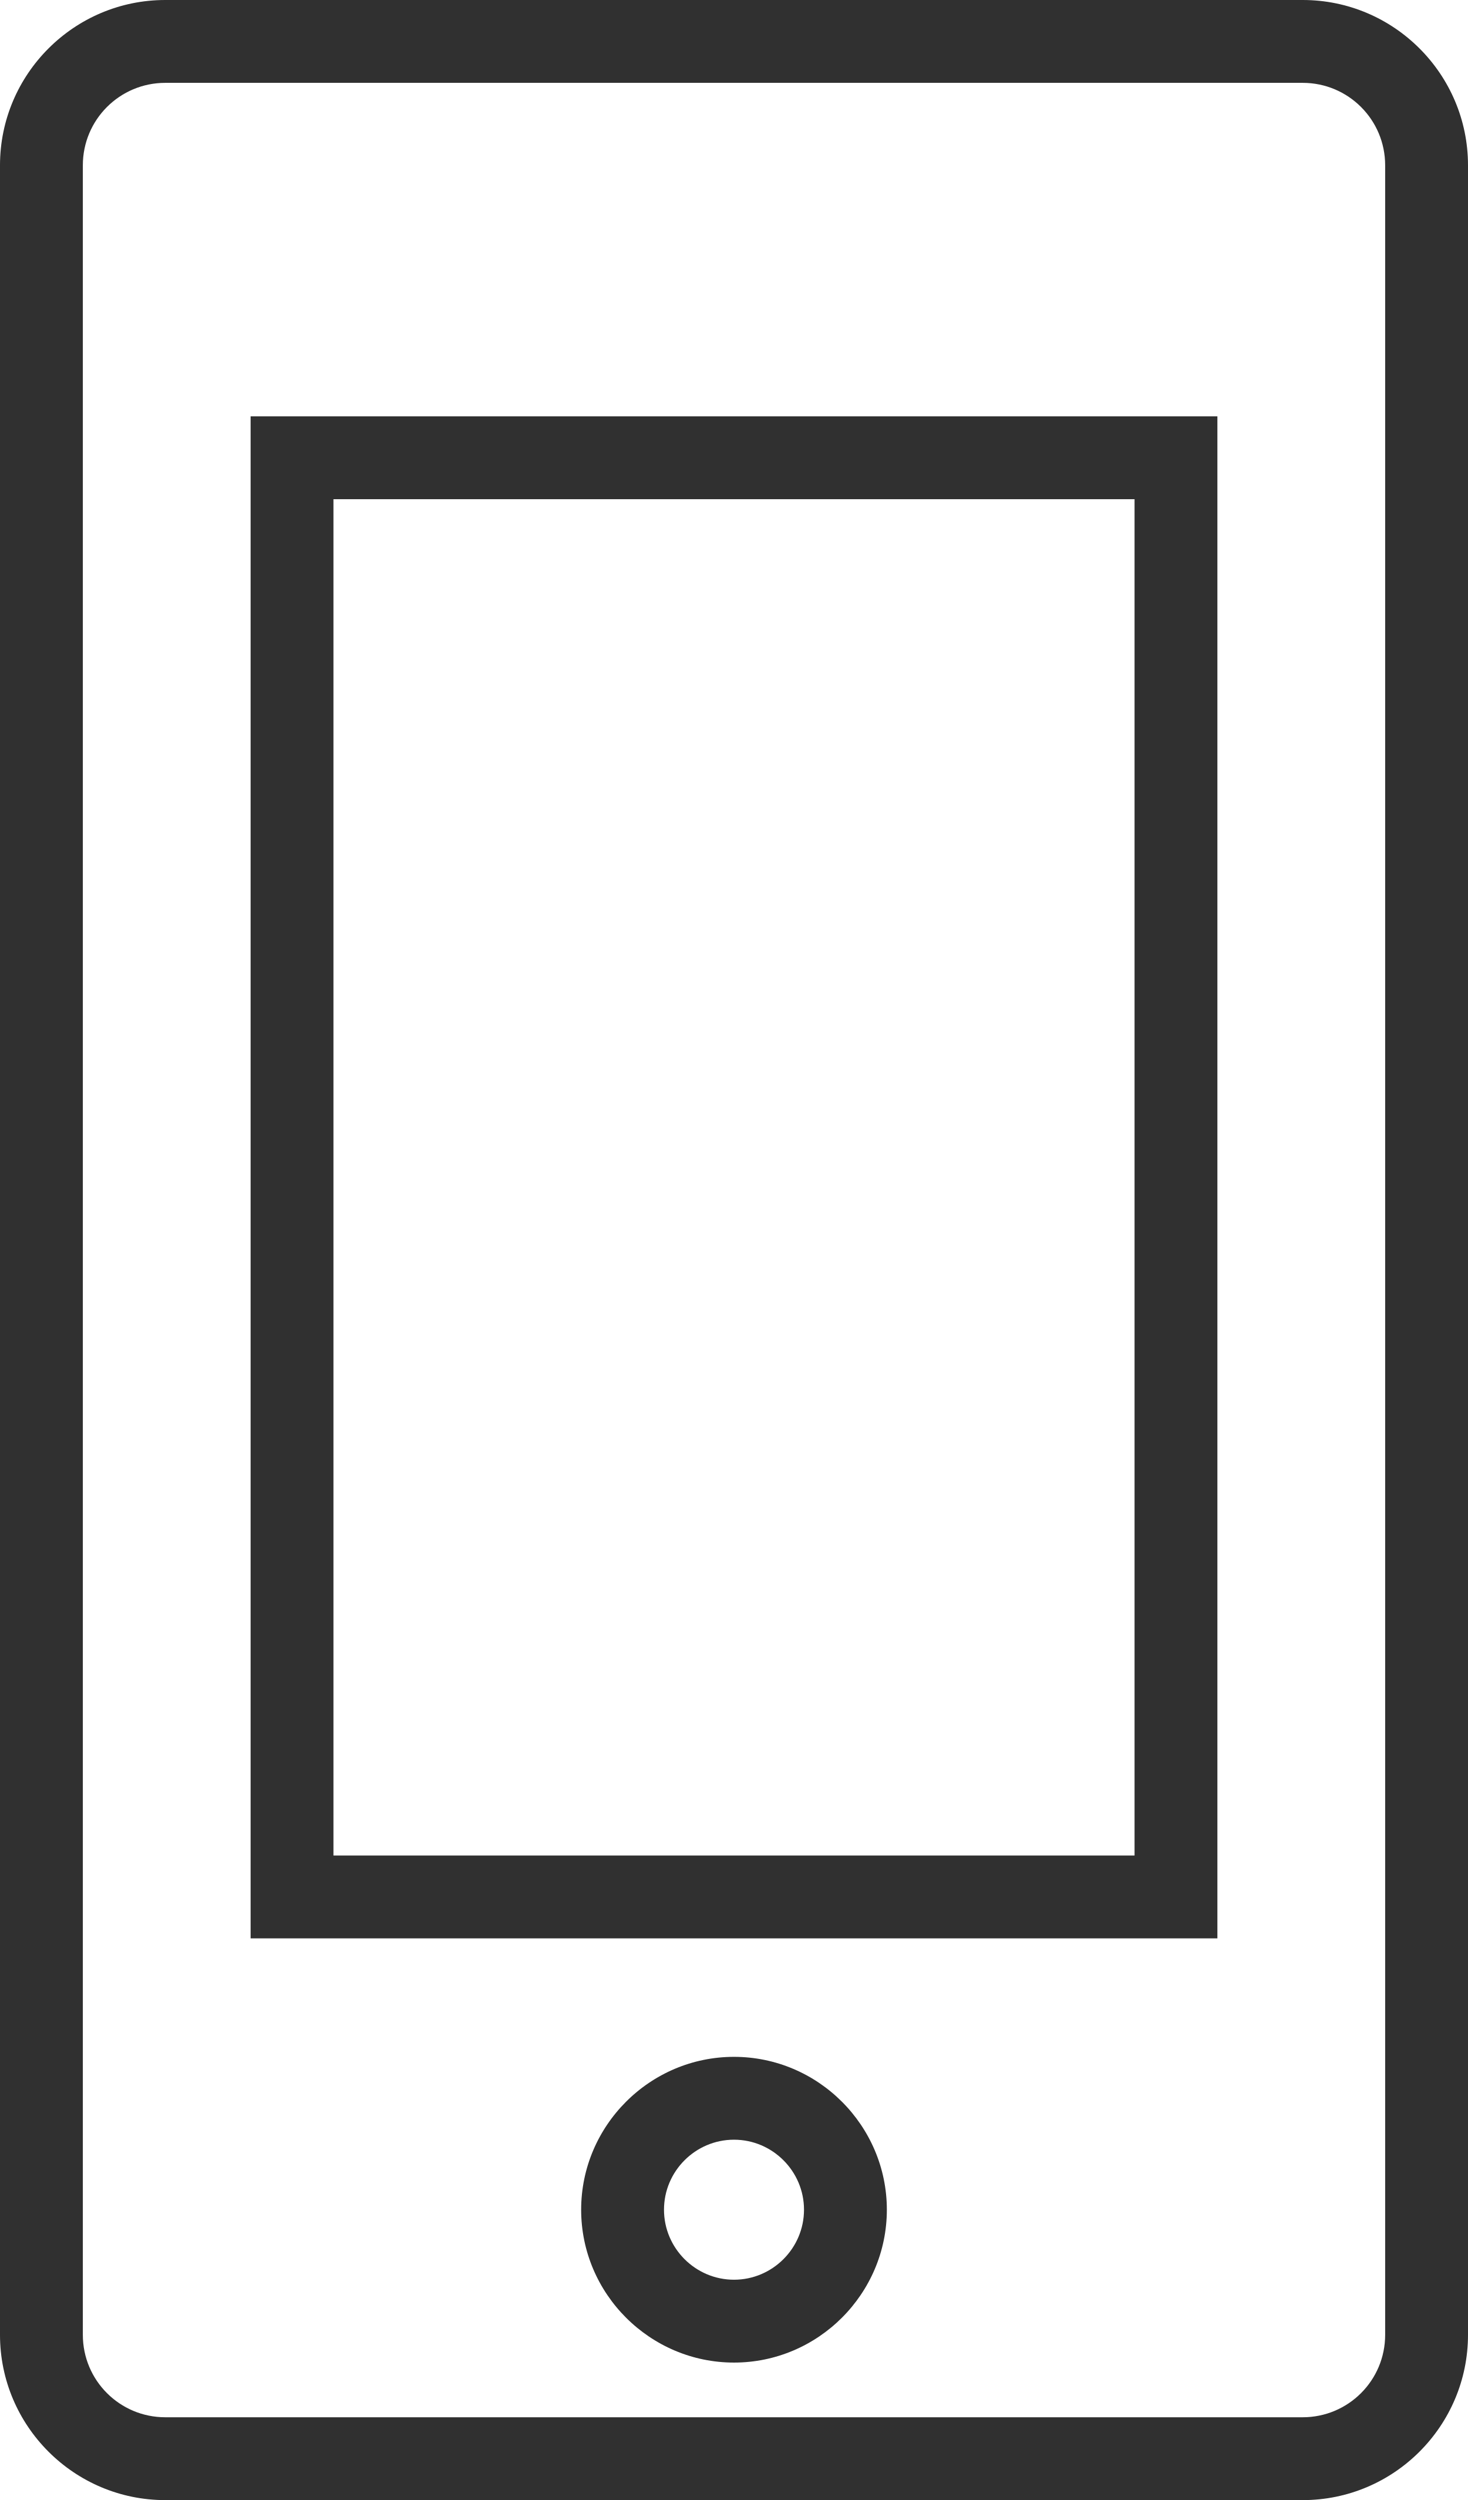
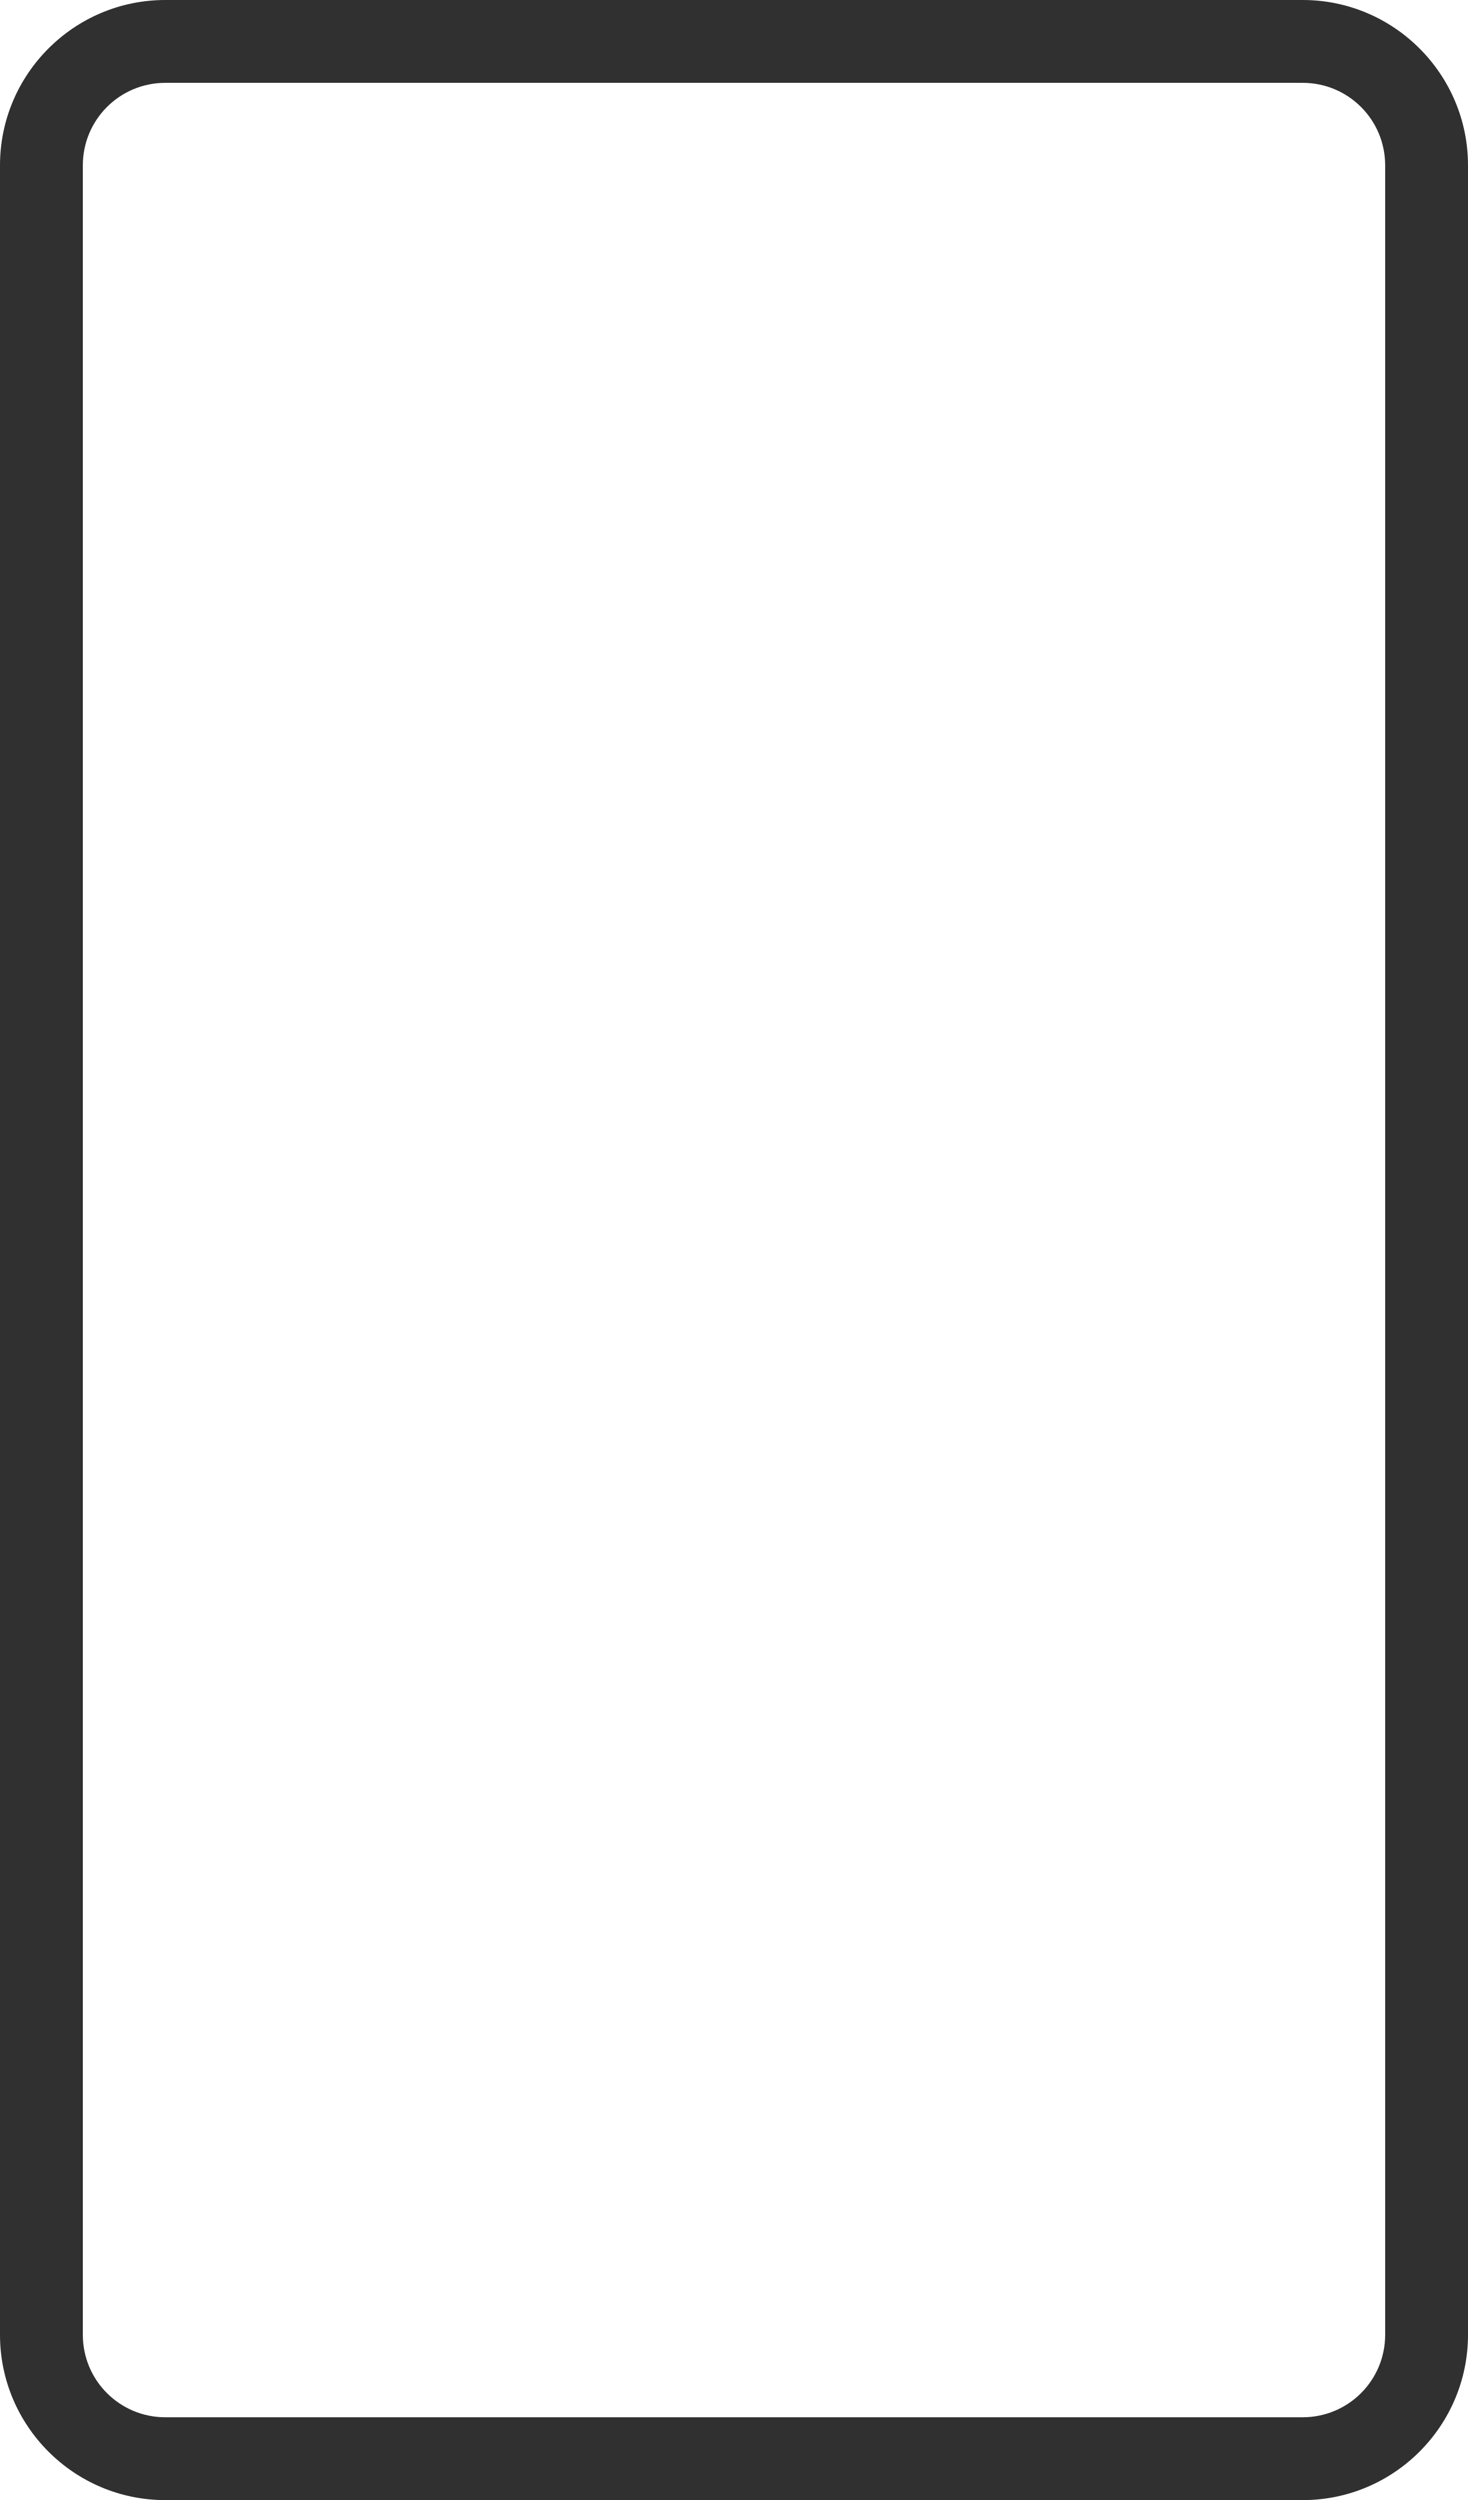
<svg xmlns="http://www.w3.org/2000/svg" id="Camada_2" data-name="Camada 2" viewBox="0 0 35.44 60.35">
  <defs>
    <style>      .cls-1 {        fill: #303030;      }    </style>
  </defs>
  <g id="Camada_2-2" data-name="Camada 2">
    <path class="cls-1" d="m31.45,60.35H3.99c-2.2,0-3.99-1.79-3.99-3.99V3.99C0,1.79,1.79,0,3.99,0h27.46c2.2,0,3.99,1.79,3.99,3.99v52.37c0,2.2-1.79,3.99-3.99,3.99ZM3.99,2c-1.1,0-1.99.89-1.99,1.99v52.37c0,1.1.89,1.99,1.99,1.99h27.46c1.1,0,1.99-.89,1.99-1.99V3.99c0-1.1-.89-1.99-1.99-1.99H3.99Z" />
-     <path class="cls-1" d="m29.39,46.79H6.05V10.05h23.34v36.74Zm-21.34-2h19.34V12.05H8.05v32.74Z" />
-     <path class="cls-1" d="m17.72,57.03c-2.03,0-3.69-1.66-3.69-3.69s1.66-3.69,3.69-3.69,3.69,1.66,3.69,3.69-1.66,3.69-3.69,3.69Zm0-5.38c-.93,0-1.69.76-1.69,1.69s.76,1.69,1.69,1.69,1.69-.76,1.69-1.69-.76-1.69-1.69-1.69Z" />
  </g>
</svg>